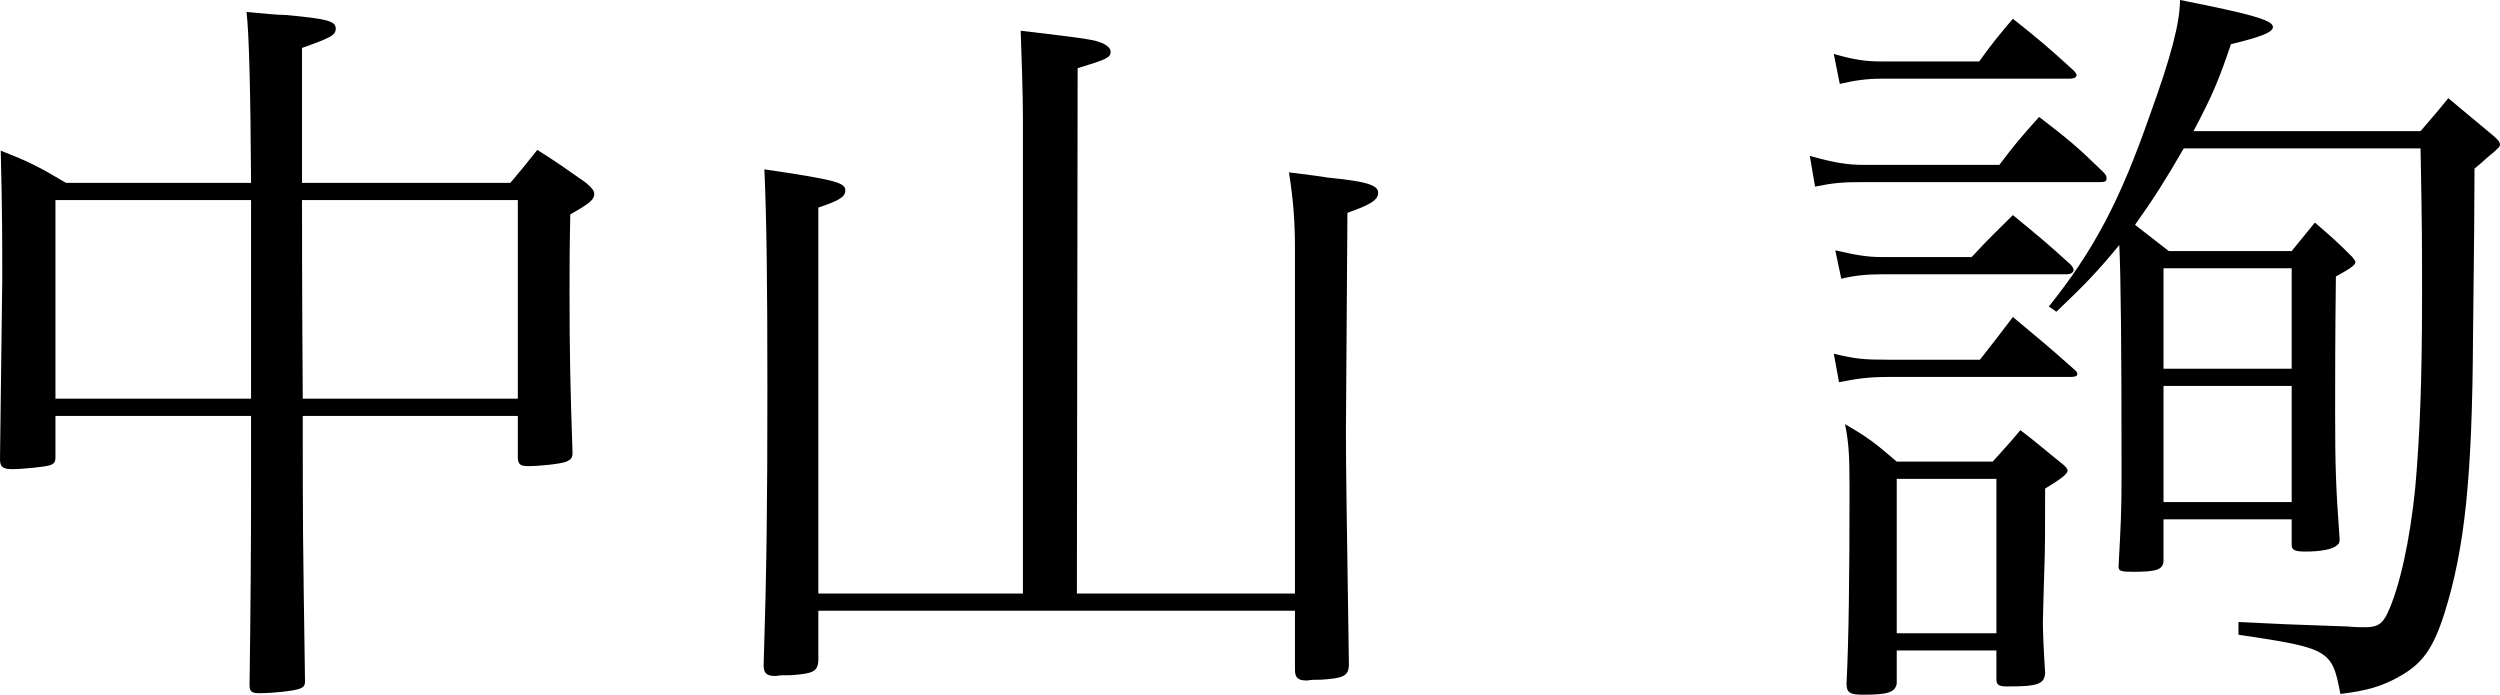
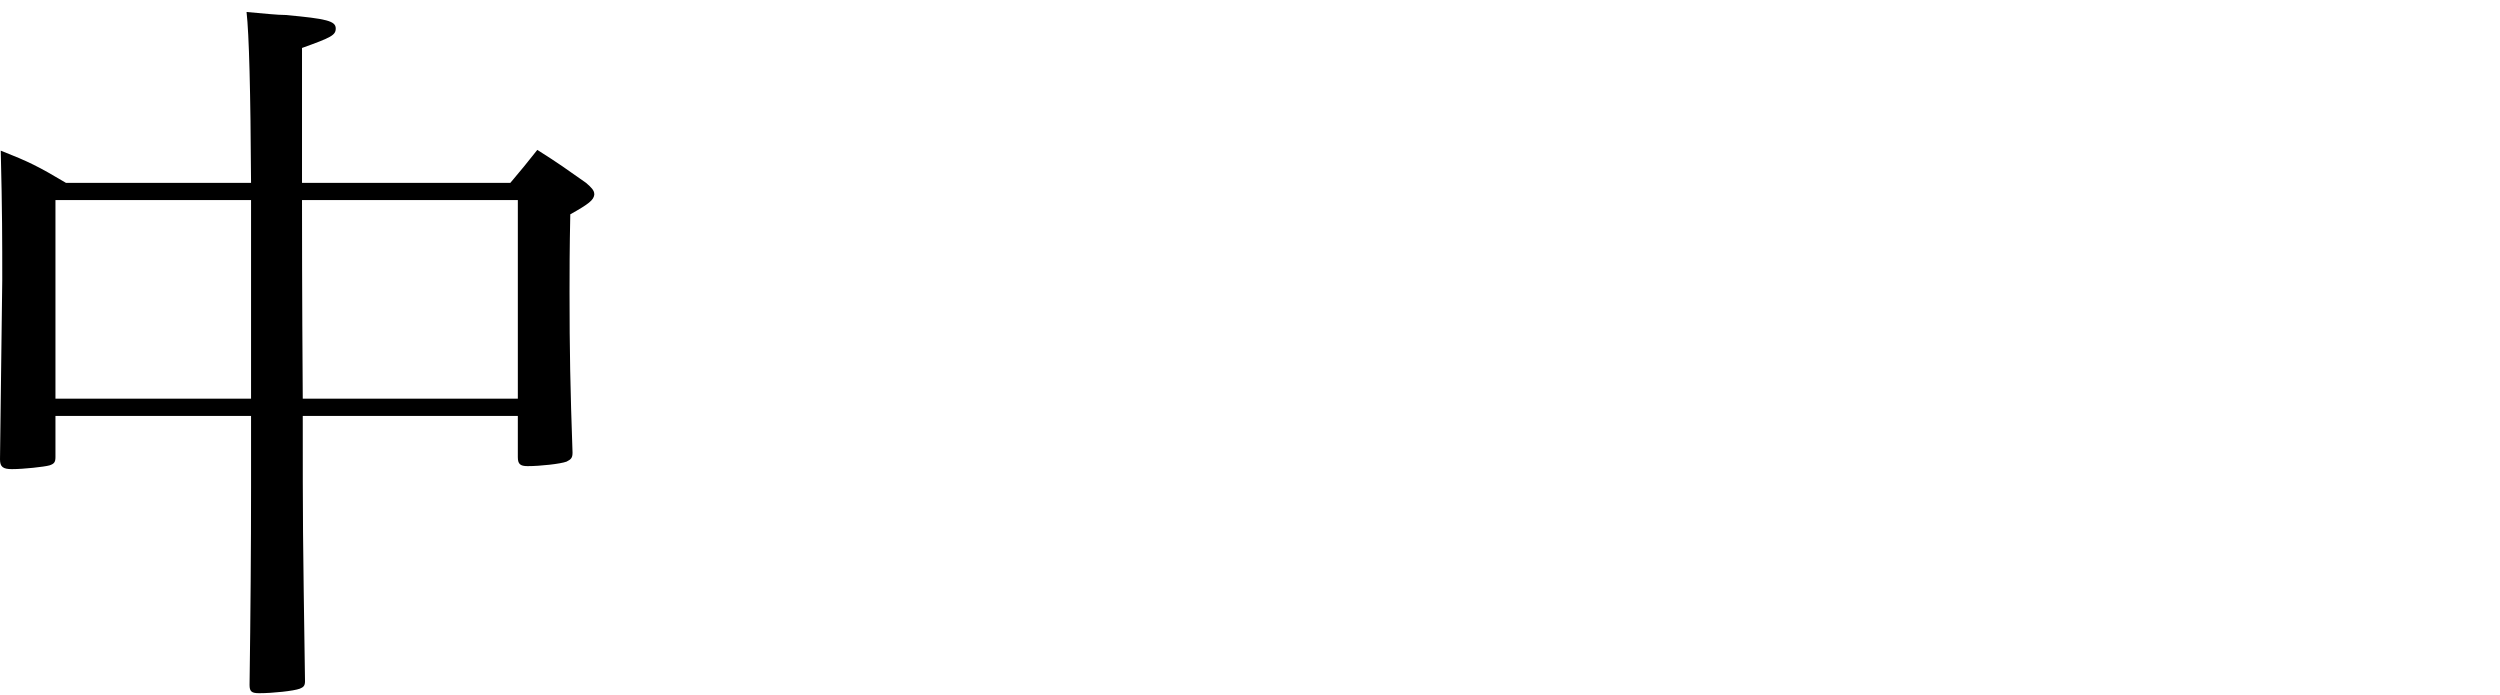
<svg xmlns="http://www.w3.org/2000/svg" id="a" viewBox="0 0 333.6 92.71">
  <path d="M40.4,55.5c0,14.8,0,14.9,.3,35.4,0,.6-.2,.8-.7,1-.8,.3-3.6,.6-5.4,.6-1,0-1.3-.2-1.3-1.1q.2-14.4,.2-26.4v-9.5H7.4v5.5c0,.7-.2,.9-.8,1.1-.7,.2-3.5,.5-5,.5-1.2,0-1.6-.3-1.6-1.3,.2-15,.3-23,.3-23.9,0-5.3,0-9.2-.2-17.3,3.8,1.5,5,2.1,8.7,4.3h24.7q-.1-18.4-.6-22.8c2.3,.2,4.1,.4,5.2,.4,5.5,.5,6.7,.8,6.7,1.8,0,.9-.6,1.2-4.5,2.6V24.4h27.8c1.6-1.9,2.1-2.5,3.6-4.4,3,1.9,3.8,2.5,6.5,4.4,.7,.6,1.1,1,1.1,1.5v.1c-.1,.7-.7,1.2-3.2,2.6-.1,4.6-.1,7.9-.1,10.4,0,7.7,.1,12.9,.4,21.4,0,.7-.2,.9-.8,1.2-.8,.3-3.5,.6-5.2,.6-1,0-1.3-.3-1.3-1.2v-5.5h-28.7Zm-6.9-23.7v-5.1H7.4v26.5h26.1V31.8Zm35.6-5.1h-28.8c0,3.4,0,12.2,.1,26.5h28.7V26.7Z" />
-   <path d="M109.2,81.5v6.7c-.1,1.4-.7,1.7-3.7,1.9-.9,0-1.5,0-1.9,.1h-.2c-1.1,0-1.5-.4-1.5-1.4,.4-12.7,.5-21.4,.5-36.8,0-14.3-.1-22.6-.4-29.4,9.6,1.4,10.8,1.8,10.8,2.8,0,.8-.6,1.3-3.6,2.3v51.5h27.3V15.8c0-3-.2-8.9-.3-11.7,9.3,1.1,9.8,1.2,11,1.7,.6,.3,1,.7,1,1.1,0,.8-.5,1-4.4,2.2l-.1,70.1h29.1V33.3c0-3.6-.2-6.5-.8-10.3,2.3,.3,4.1,.5,5.2,.7,5.1,.5,6.7,1,6.7,2s-1,1.6-4.1,2.7l-.2,29c0,5.7,.1,10.3,.4,31.4-.1,1.4-.7,1.7-3.7,1.9-.8,0-1.4,0-1.8,.1h-.2c-1.1,0-1.5-.4-1.5-1.4v-7.9h-63.6Z" />
-   <path d="M266.8,22c2.1-2.8,2.8-3.6,5.3-6.4,3.9,3,5,3.9,8.5,7.3,.4,.4,.5,.6,.5,.9,0,.4-.2,.5-.9,.5h-31.6c-2.8,0-3.9,.1-6.4,.6l-.7-4.1c3.2,.9,5,1.2,7.1,1.2h18.2Zm-2.7-13.8c1.8-2.5,2.4-3.2,4.5-5.7,3.5,2.8,4.6,3.7,8.1,6.9,.2,.2,.4,.5,.4,.6,0,.3-.3,.5-1,.5h-25c-1.9,0-3.5,.2-5.6,.7l-.8-4c2.8,.8,4.3,1,6.4,1h13Zm.1,39.8c1.9-2.4,2.5-3.2,4.4-5.7,3.6,3,4.7,3.9,8.3,7.1,.2,.2,.3,.3,.3,.5,0,.3-.3,.4-1,.4h-24.2c-2.5,0-4.1,.2-6.6,.7l-.7-3.8c2.9,.7,4,.8,7.3,.8h12.2Zm-1.1-13.7c2.3-2.5,3.1-3.2,5.5-5.6,3.4,2.8,4.4,3.6,7.7,6.6,.3,.3,.4,.6,.4,.7,0,.4-.4,.6-1,.6h-24.6c-2.2,0-3.8,.2-5.4,.6l-.8-3.8c3,.7,4.4,.9,6.2,.9h12Zm2.8,27.3c1.7-1.9,2.2-2.4,3.7-4.2,2.5,1.9,3.2,2.6,5.6,4.5,.5,.4,.7,.7,.7,.9,0,.4-.7,1-3,2.4,0,4.7,0,8.3-.1,10.6-.1,3.9-.2,6.3-.2,7.2,0,1.2,.1,3.7,.3,6.8-.1,1.5-1,1.8-5,1.8-1.2,0-1.5-.2-1.5-1v-3.8h-13.3v4.4c-.2,1.2-1.2,1.5-4.5,1.5-1.8,0-2.2-.3-2.2-1.5,.3-5.8,.4-14.3,.4-26.1,0-4.4-.1-6-.6-8.5,3.1,1.8,4,2.5,6.9,5h12.8Zm-12.8,22.9h13.3v-20.6h-13.3v20.6Zm36.3-51h16.4c1.3-1.6,1.7-2.1,3.1-3.8,2.2,1.9,2.9,2.5,5,4.6,.3,.4,.4,.5,.4,.7,0,.3-.4,.7-2.6,1.9-.1,8-.1,14-.1,18.2,0,7.1,.1,10.1,.6,16.8,0,.5-.1,.7-.3,.8-.5,.6-2.3,.9-4.2,.9-1.5,0-1.9-.2-1.9-.9v-3.4h-17.1v5.6c-.1,1.1-.9,1.4-4,1.4-1.7,0-2-.1-2-.7,.3-5.5,.4-7.3,.4-12.4,0-17.7-.1-26.1-.3-30.5-2.8,3.4-4.5,5.2-8.4,8.9l-1-.7c6-7.5,9.5-14.1,13.5-25.6,2.8-7.7,4-12.3,4-15.3,9.6,1.9,12.4,2.7,12.4,3.6,0,.7-1.5,1.3-5.6,2.3-1.6,4.7-2.4,6.7-5,11.6h30.3c1.6-1.9,2.1-2.4,3.7-4.4,2.6,2.2,3.5,2.9,6,5,.7,.6,.9,.9,.9,1.2,0,.1-.1,.4-.4,.6-.2,.2-.5,.5-.8,.7-.5,.4-1.2,1.1-2.2,1.9q0,6.2-.2,22.4c-.1,18.8-1.1,28.3-3.8,36.9-1.5,4.7-2.9,6.7-5.9,8.4-2.4,1.4-4.6,2-8,2.4-1.1-5.9-1.5-6.1-13.6-7.9v-1.7q2,.1,6.3,.3,2.6,.1,8.3,.3c1,.1,1.7,.1,2.3,.1,1.6,0,2.3-.4,3-1.9,1.6-3.4,3-9.7,3.7-16.8,.6-6.9,.9-14,.9-25.6,0-6.8,0-8.9-.2-19.6h-31.6c-2.3,4-4,6.7-6.5,10.2l4.5,3.5Zm16.4,15.7v-13.4h-17.1v13.4h17.1Zm-17.1,2.3v15.5h17.1v-15.5h-17.1Z" />
</svg>